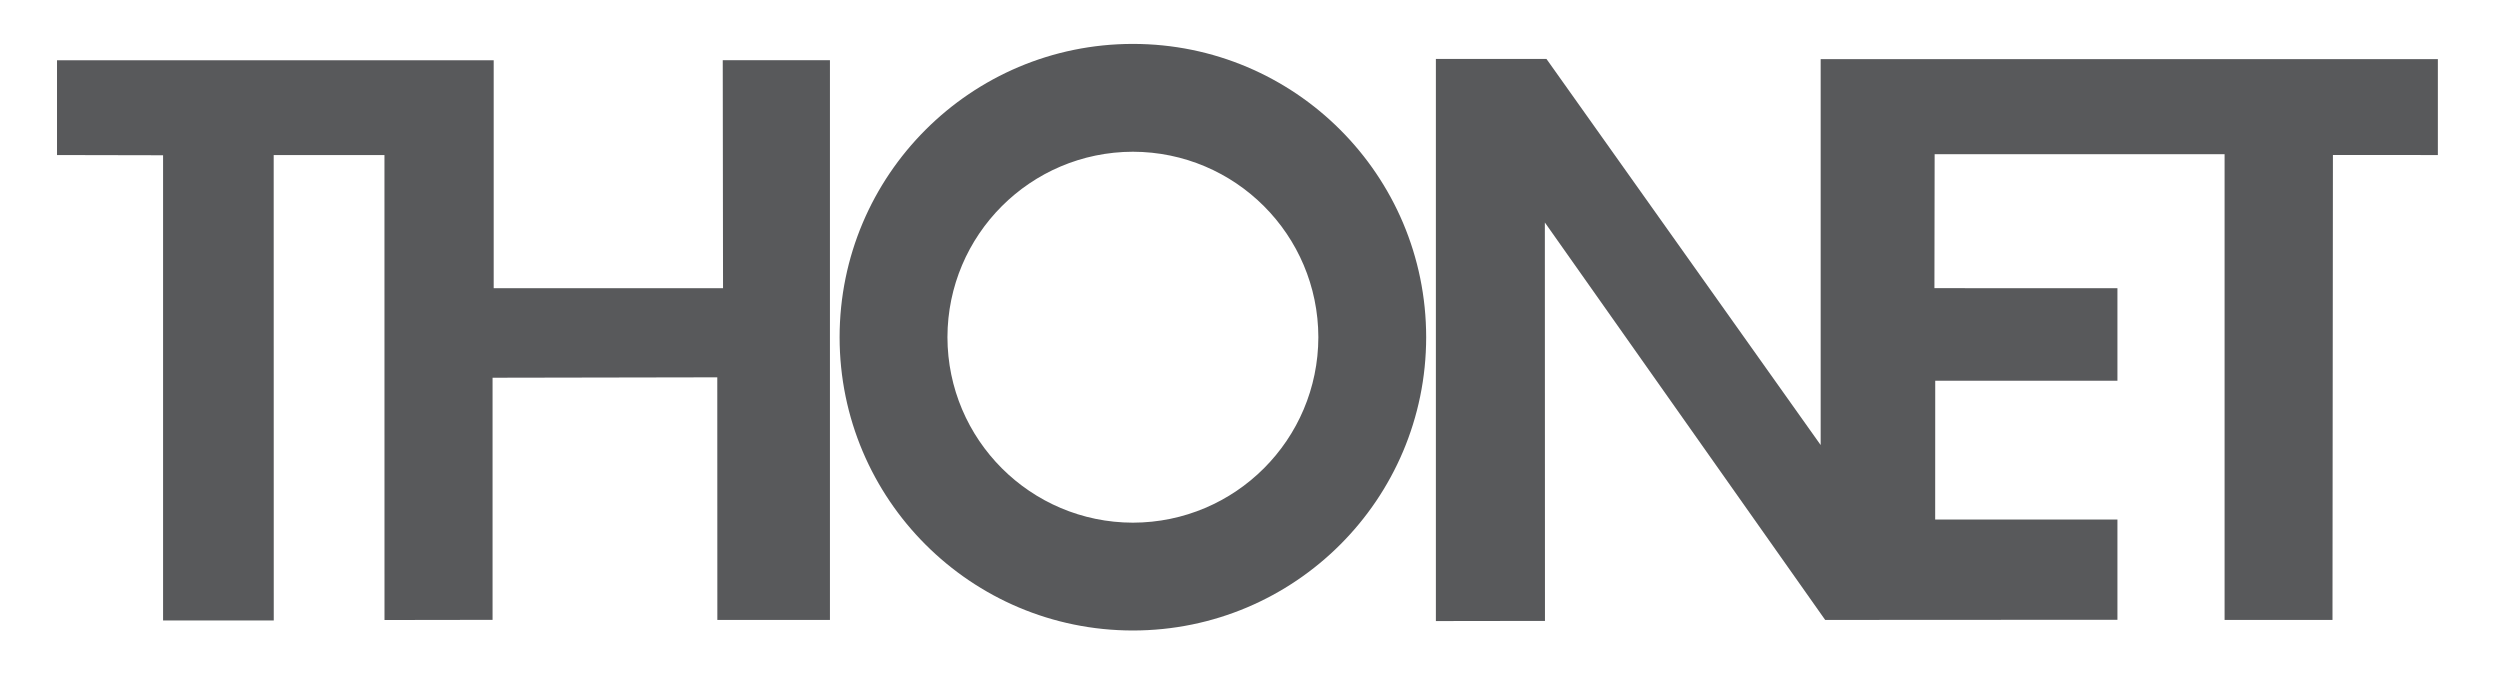
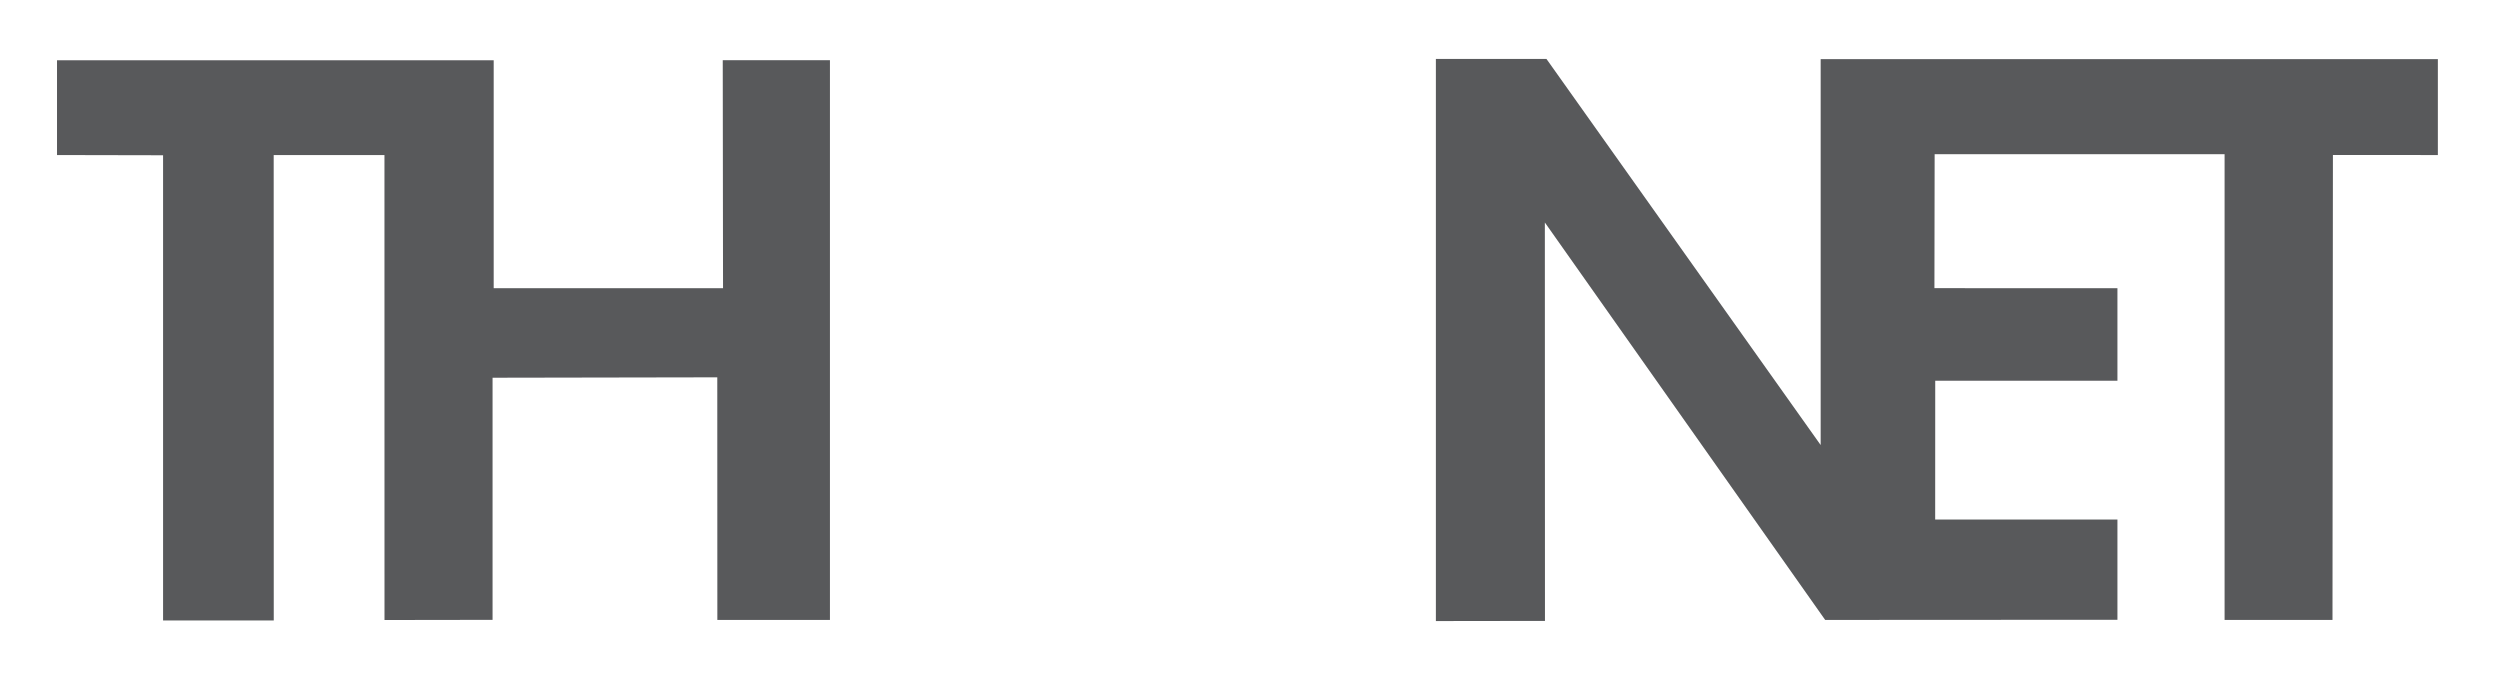
<svg xmlns="http://www.w3.org/2000/svg" version="1.1" id="Ebene_1" x="0px" y="0px" width="1794.331px" height="497.751px" viewBox="0 0 1794.331 497.751" enable-background="new 0 0 1794.331 497.751" xml:space="preserve">
  <g>
    <g>
-       <path fill="#58595B" d="M602.61,242.023c0.04-116.274,94.232-210.467,210.506-210.507l0,0    c116.322,0.04,210.456,94.27,210.495,210.507l0,0c-0.039,116.274-94.23,210.465-210.495,210.505l0,0    C696.843,452.488,602.65,358.297,602.61,242.023L602.61,242.023z M680.009,242.023c0.155,73.519,59.617,132.981,133.108,133.116    l0,0c73.529-0.135,132.954-59.598,133.108-133.116l0,0c-0.154-73.491-59.579-132.954-133.108-133.118l0,0    C739.626,109.069,680.164,168.532,680.009,242.023L680.009,242.023L680.009,242.023z" />
-     </g>
+       </g>
    <polygon fill="#58595B" points="354.338,43.247 354.338,206.851 518.943,206.851 518.74,43.189 595.675,43.189 595.675,444.944    514.863,444.944 514.815,270.817 353.527,271.107 353.527,444.887 275.966,445.002 275.938,111.278 196.438,111.278    196.485,445.331 117.043,445.331 117.043,111.433 40.919,111.278 40.919,43.247 354.338,43.247  " />
    <polygon fill="#58595B" points="1306.749,319.419 1306.749,42.448 1749.733,42.448 1749.733,111.278 1674.41,111.238    1674.104,444.944 1596.657,444.944 1596.657,110.679 1388.555,110.651 1388.4,206.821 1519.752,206.851 1519.752,273.25    1388.979,273.25 1388.939,372.863 1519.752,372.863 1519.752,444.83 1309.99,444.944 1108.794,159.686 1108.871,445.641    1030.576,445.755 1030.576,42.311 1109.951,42.311 1306.749,319.419  " />
  </g>
</svg>